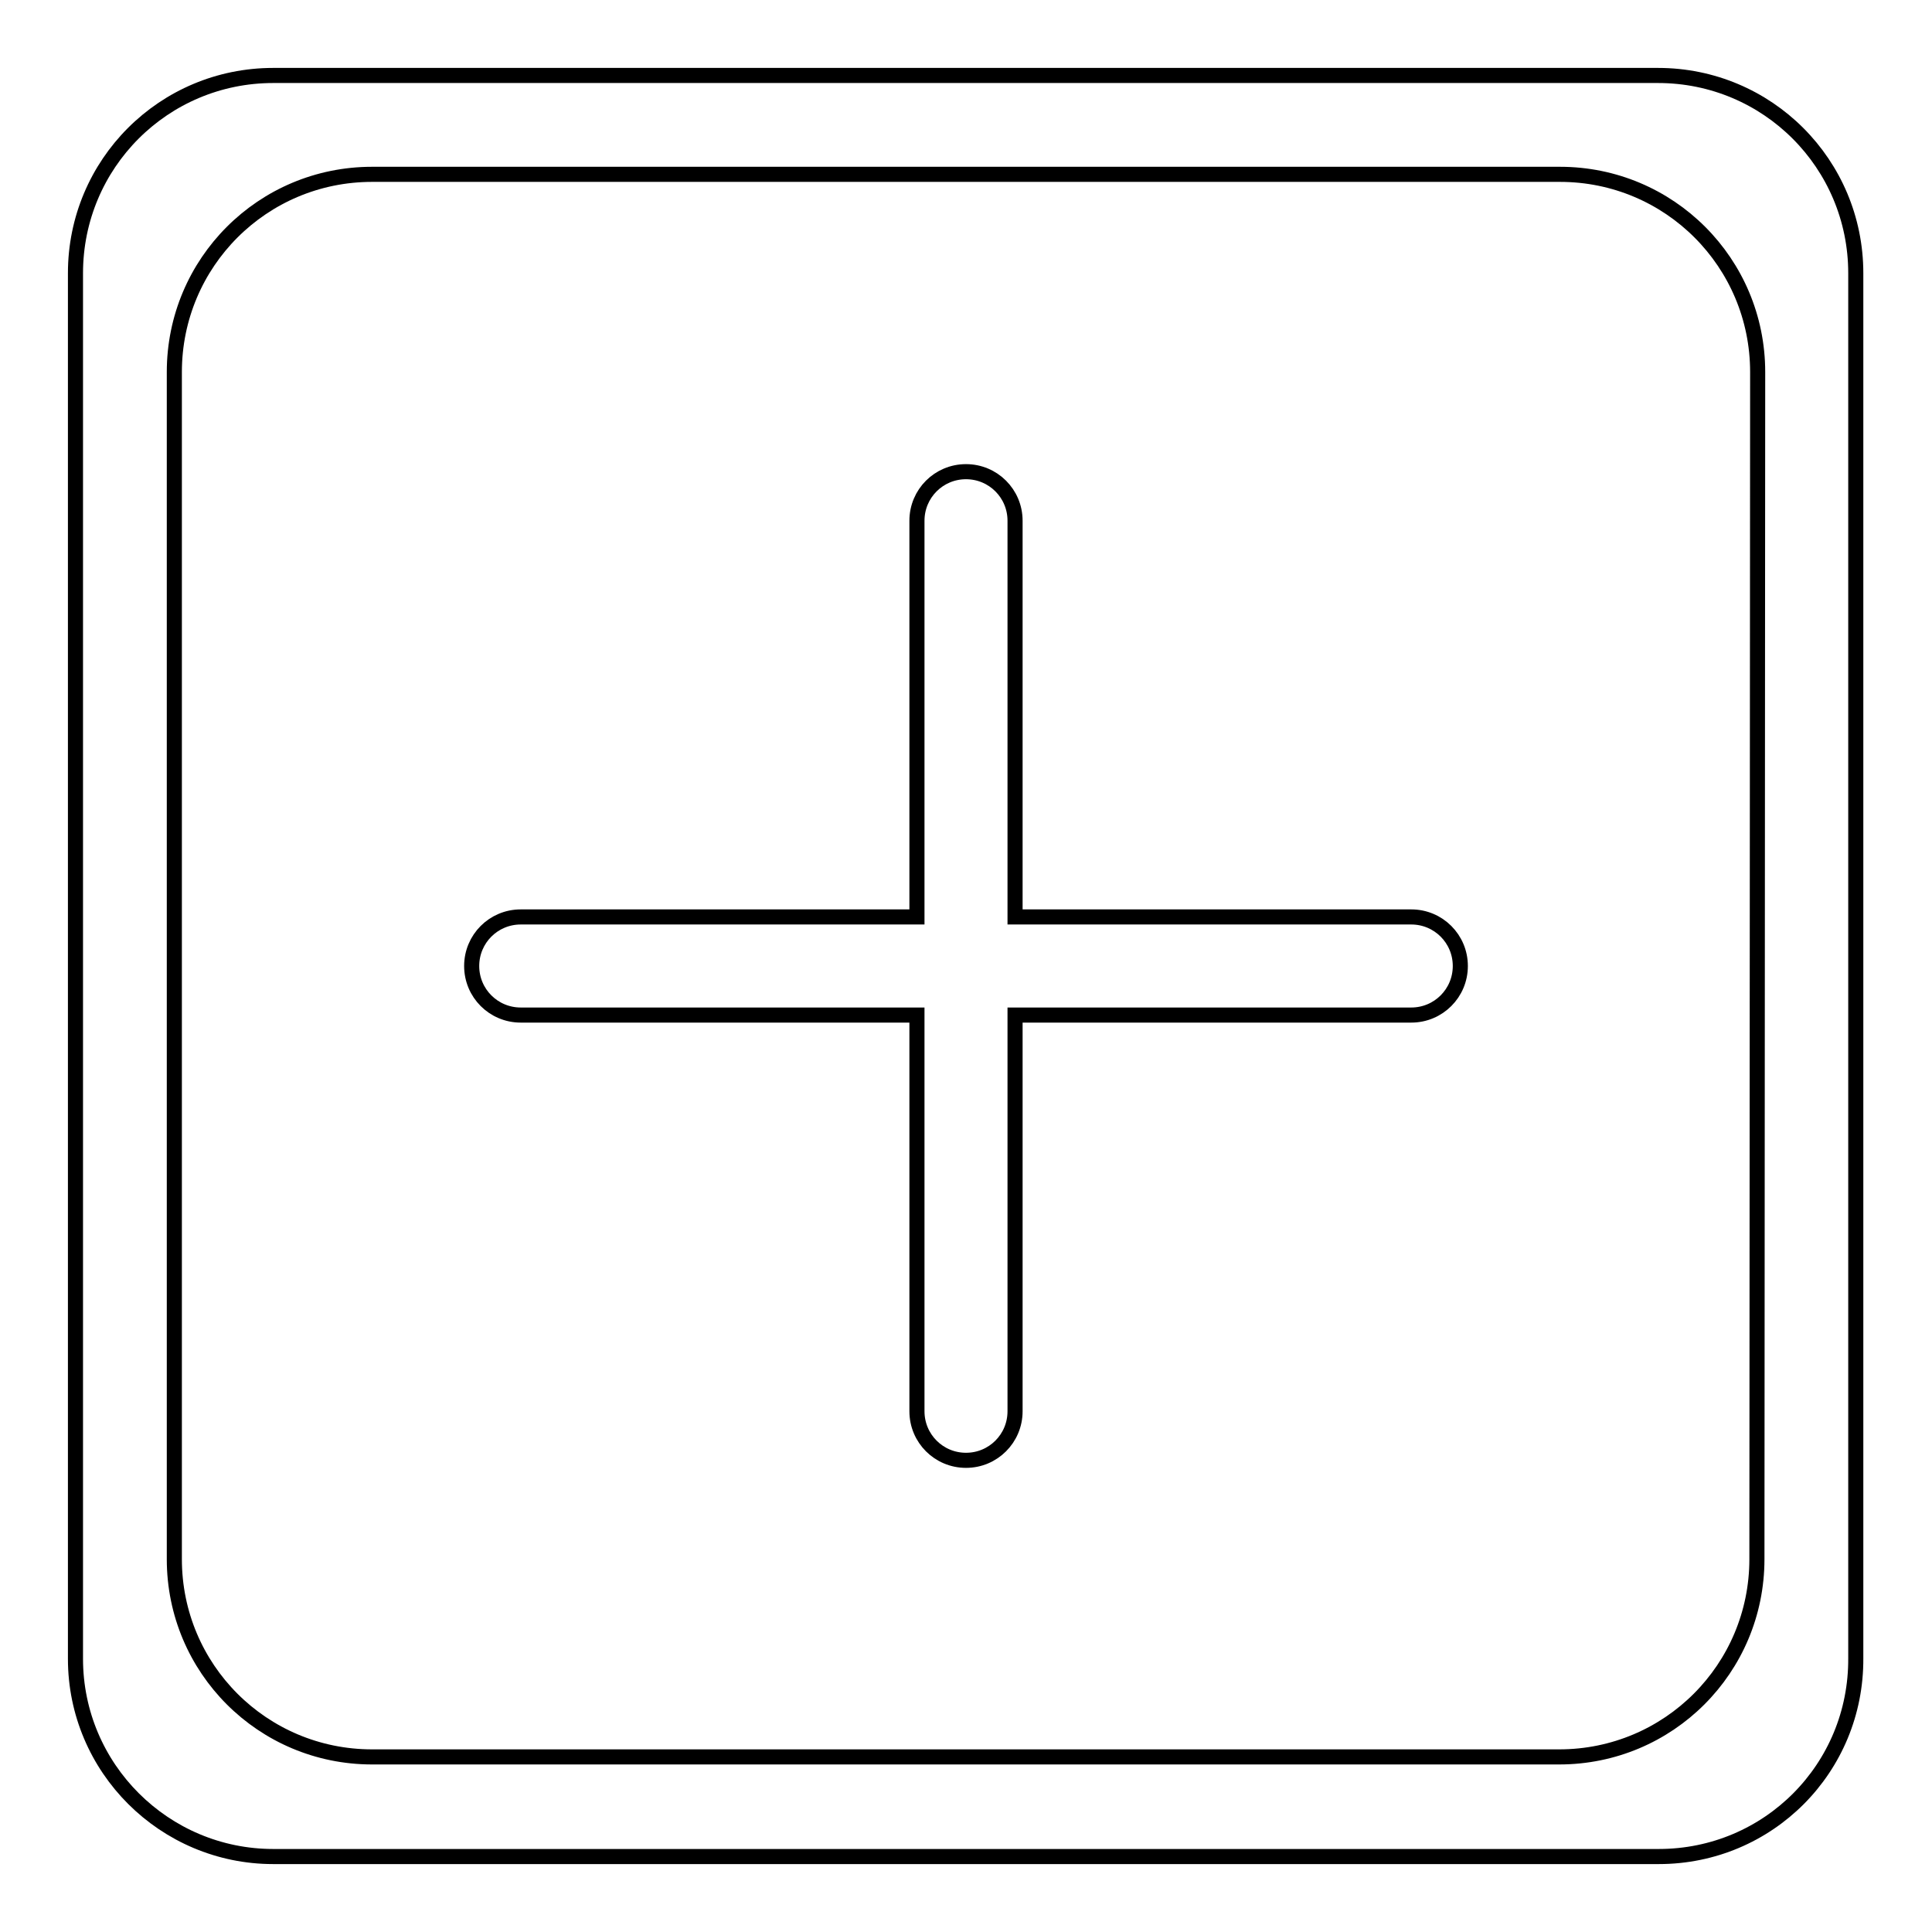
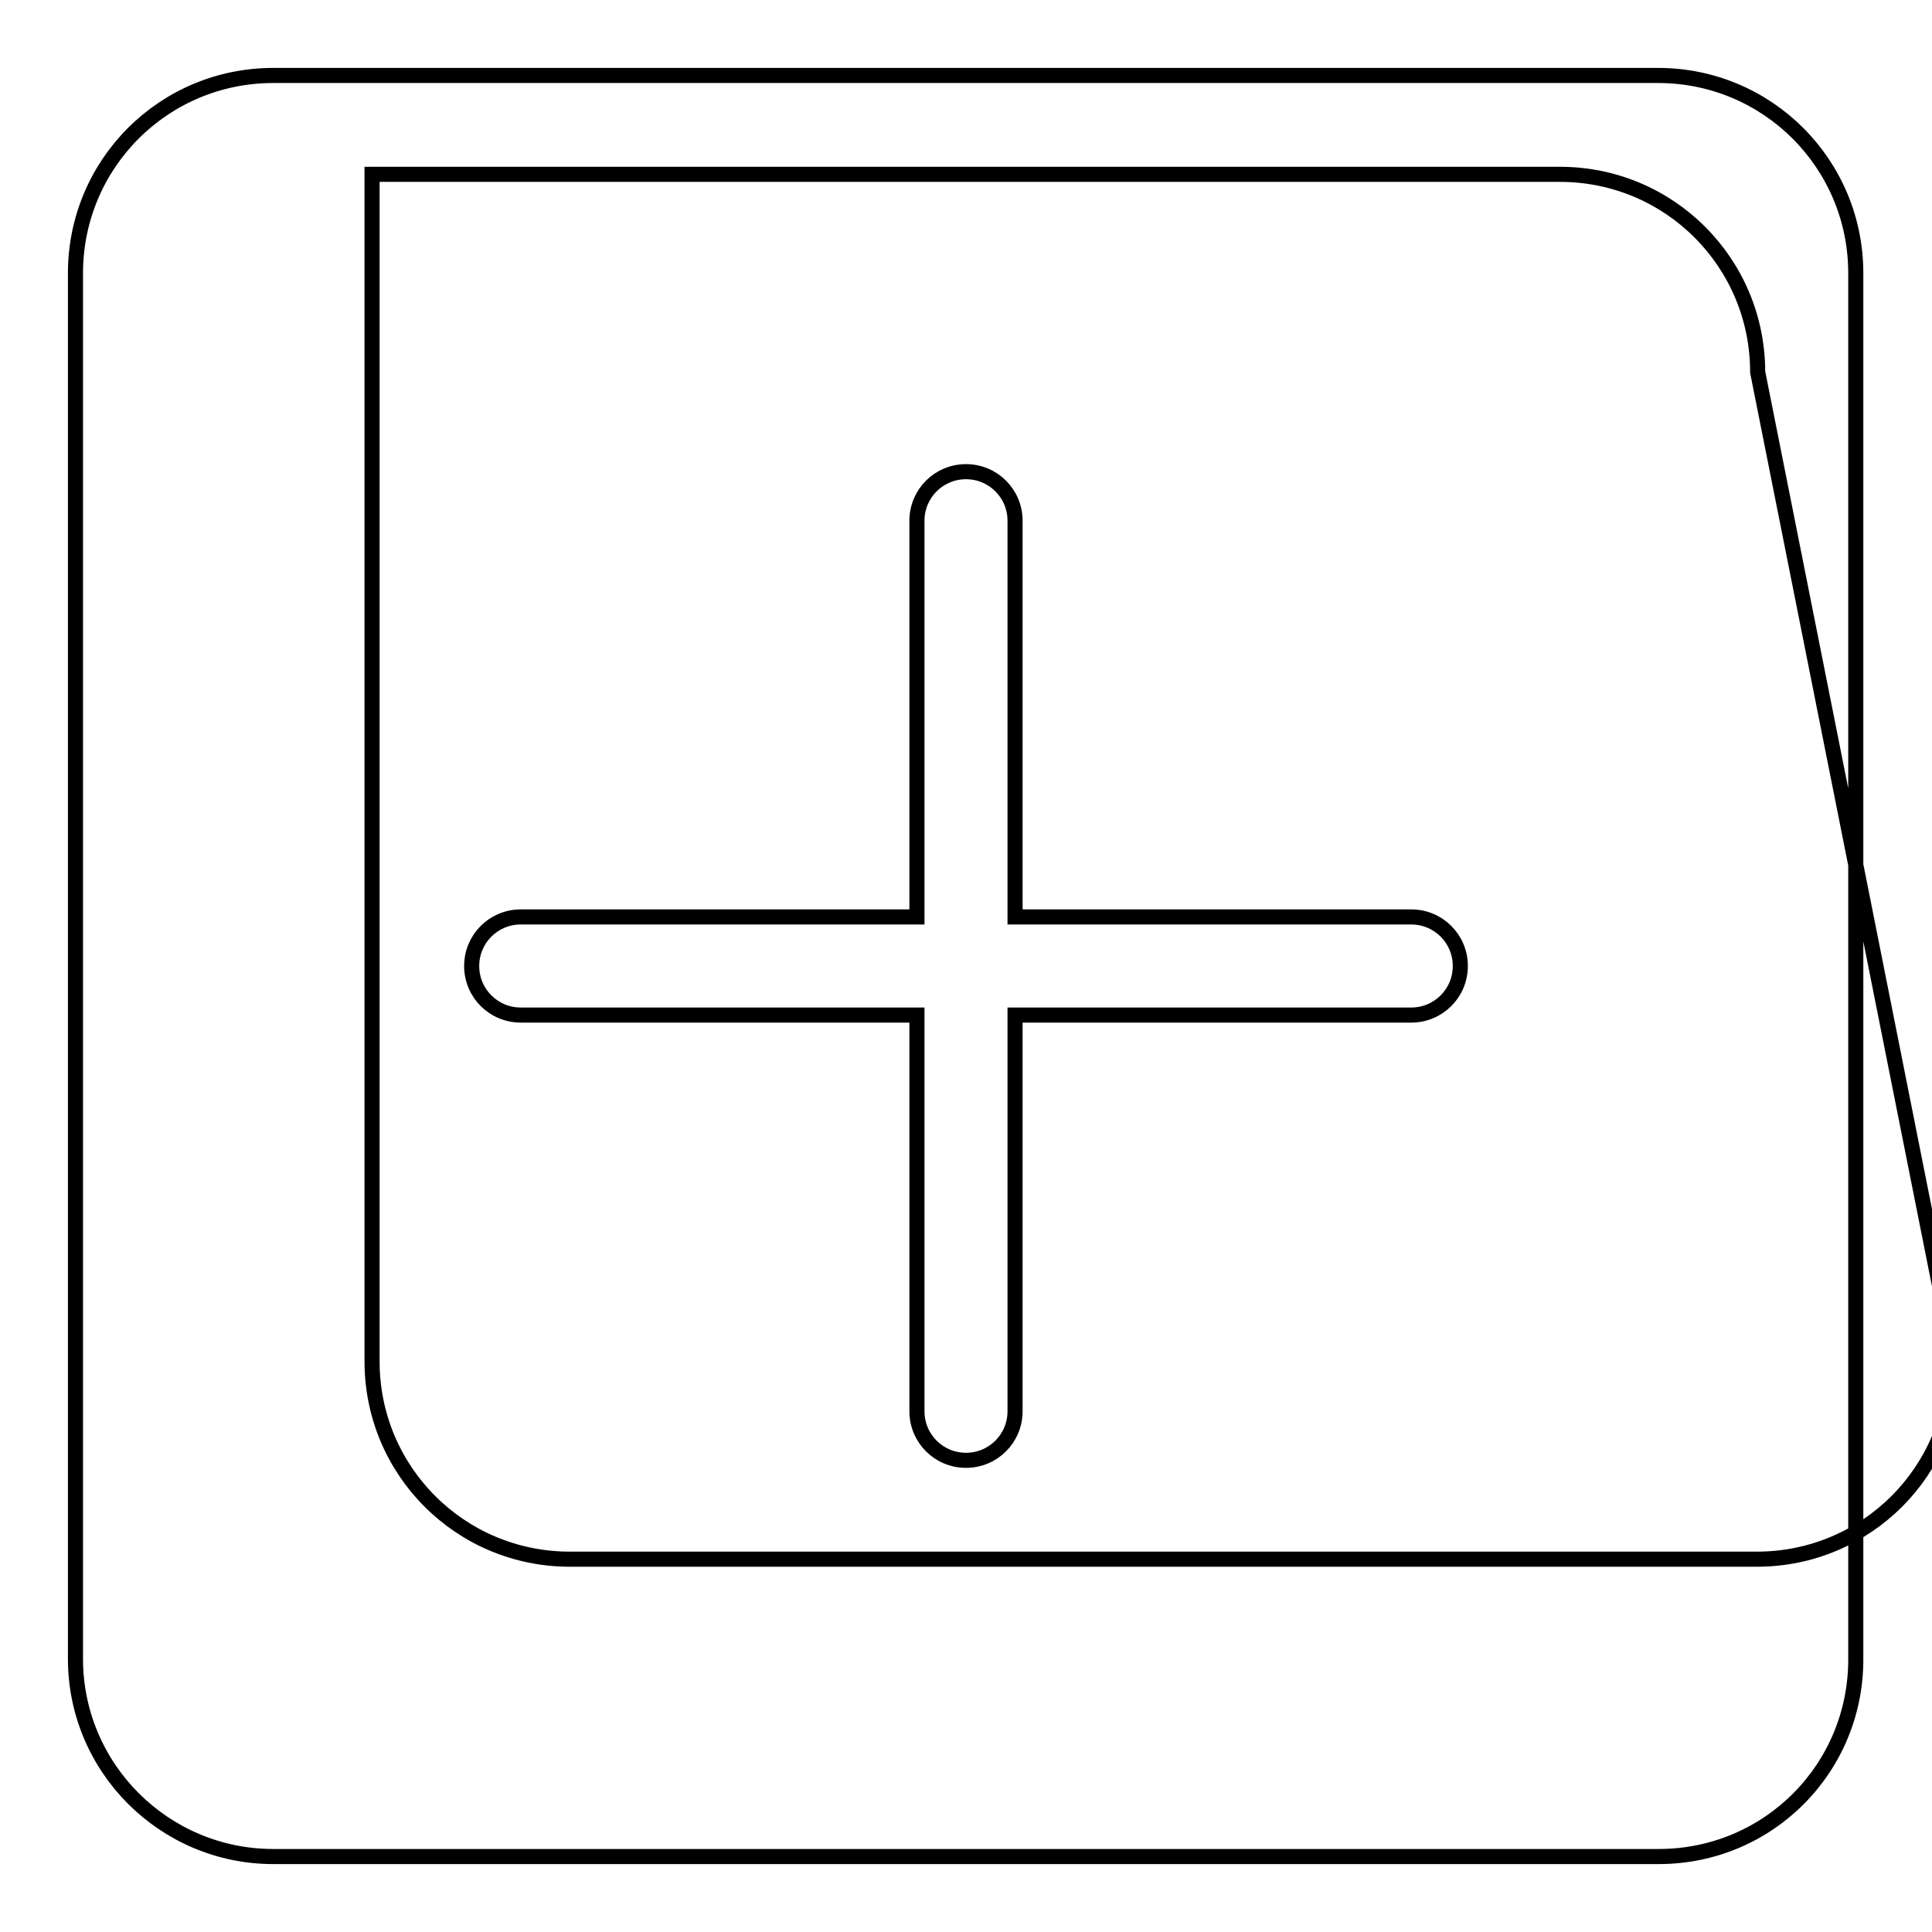
<svg xmlns="http://www.w3.org/2000/svg" version="1.1" x="0px" y="0px" viewBox="0 0 256 256" enable-background="new 0 0 256 256" xml:space="preserve">
  <g>
-     <path stroke-width="2" fill-opacity="0" stroke="#000000" d="M219.8,246H36.2C21.8,246,10,234.3,10,219.8V36.2C10,21.7,21.7,10,36.2,10h183.5 c14.5,0,26.2,11.7,26.2,26.2v183.5C246,234.3,234.3,246,219.8,246L219.8,246z M232.9,49.3c0-14.5-11.7-26.2-26.2-26.2H49.3 c-14.5,0-26.2,11.7-26.2,26.2v157.3c0,14.5,11.7,26.2,26.2,26.2h157.3c14.5,0,26.2-11.7,26.2-26.2L232.9,49.3L232.9,49.3 L232.9,49.3z M187,134.5h-52.5V187c0,3.6-2.9,6.5-6.5,6.5c-3.6,0-6.5-2.9-6.5-6.5v-52.5H69c-3.6,0-6.5-2.9-6.5-6.5 c0-3.6,2.9-6.5,6.5-6.5h52.5V69c0-3.6,2.9-6.5,6.5-6.5c3.6,0,6.5,2.9,6.5,6.5v52.5H187c3.6,0,6.5,2.9,6.5,6.5 C193.5,131.6,190.6,134.5,187,134.5L187,134.5z" />
+     <path stroke-width="2" fill-opacity="0" stroke="#000000" d="M219.8,246H36.2C21.8,246,10,234.3,10,219.8V36.2C10,21.7,21.7,10,36.2,10h183.5 c14.5,0,26.2,11.7,26.2,26.2v183.5C246,234.3,234.3,246,219.8,246L219.8,246z M232.9,49.3c0-14.5-11.7-26.2-26.2-26.2H49.3 v157.3c0,14.5,11.7,26.2,26.2,26.2h157.3c14.5,0,26.2-11.7,26.2-26.2L232.9,49.3L232.9,49.3 L232.9,49.3z M187,134.5h-52.5V187c0,3.6-2.9,6.5-6.5,6.5c-3.6,0-6.5-2.9-6.5-6.5v-52.5H69c-3.6,0-6.5-2.9-6.5-6.5 c0-3.6,2.9-6.5,6.5-6.5h52.5V69c0-3.6,2.9-6.5,6.5-6.5c3.6,0,6.5,2.9,6.5,6.5v52.5H187c3.6,0,6.5,2.9,6.5,6.5 C193.5,131.6,190.6,134.5,187,134.5L187,134.5z" />
  </g>
</svg>